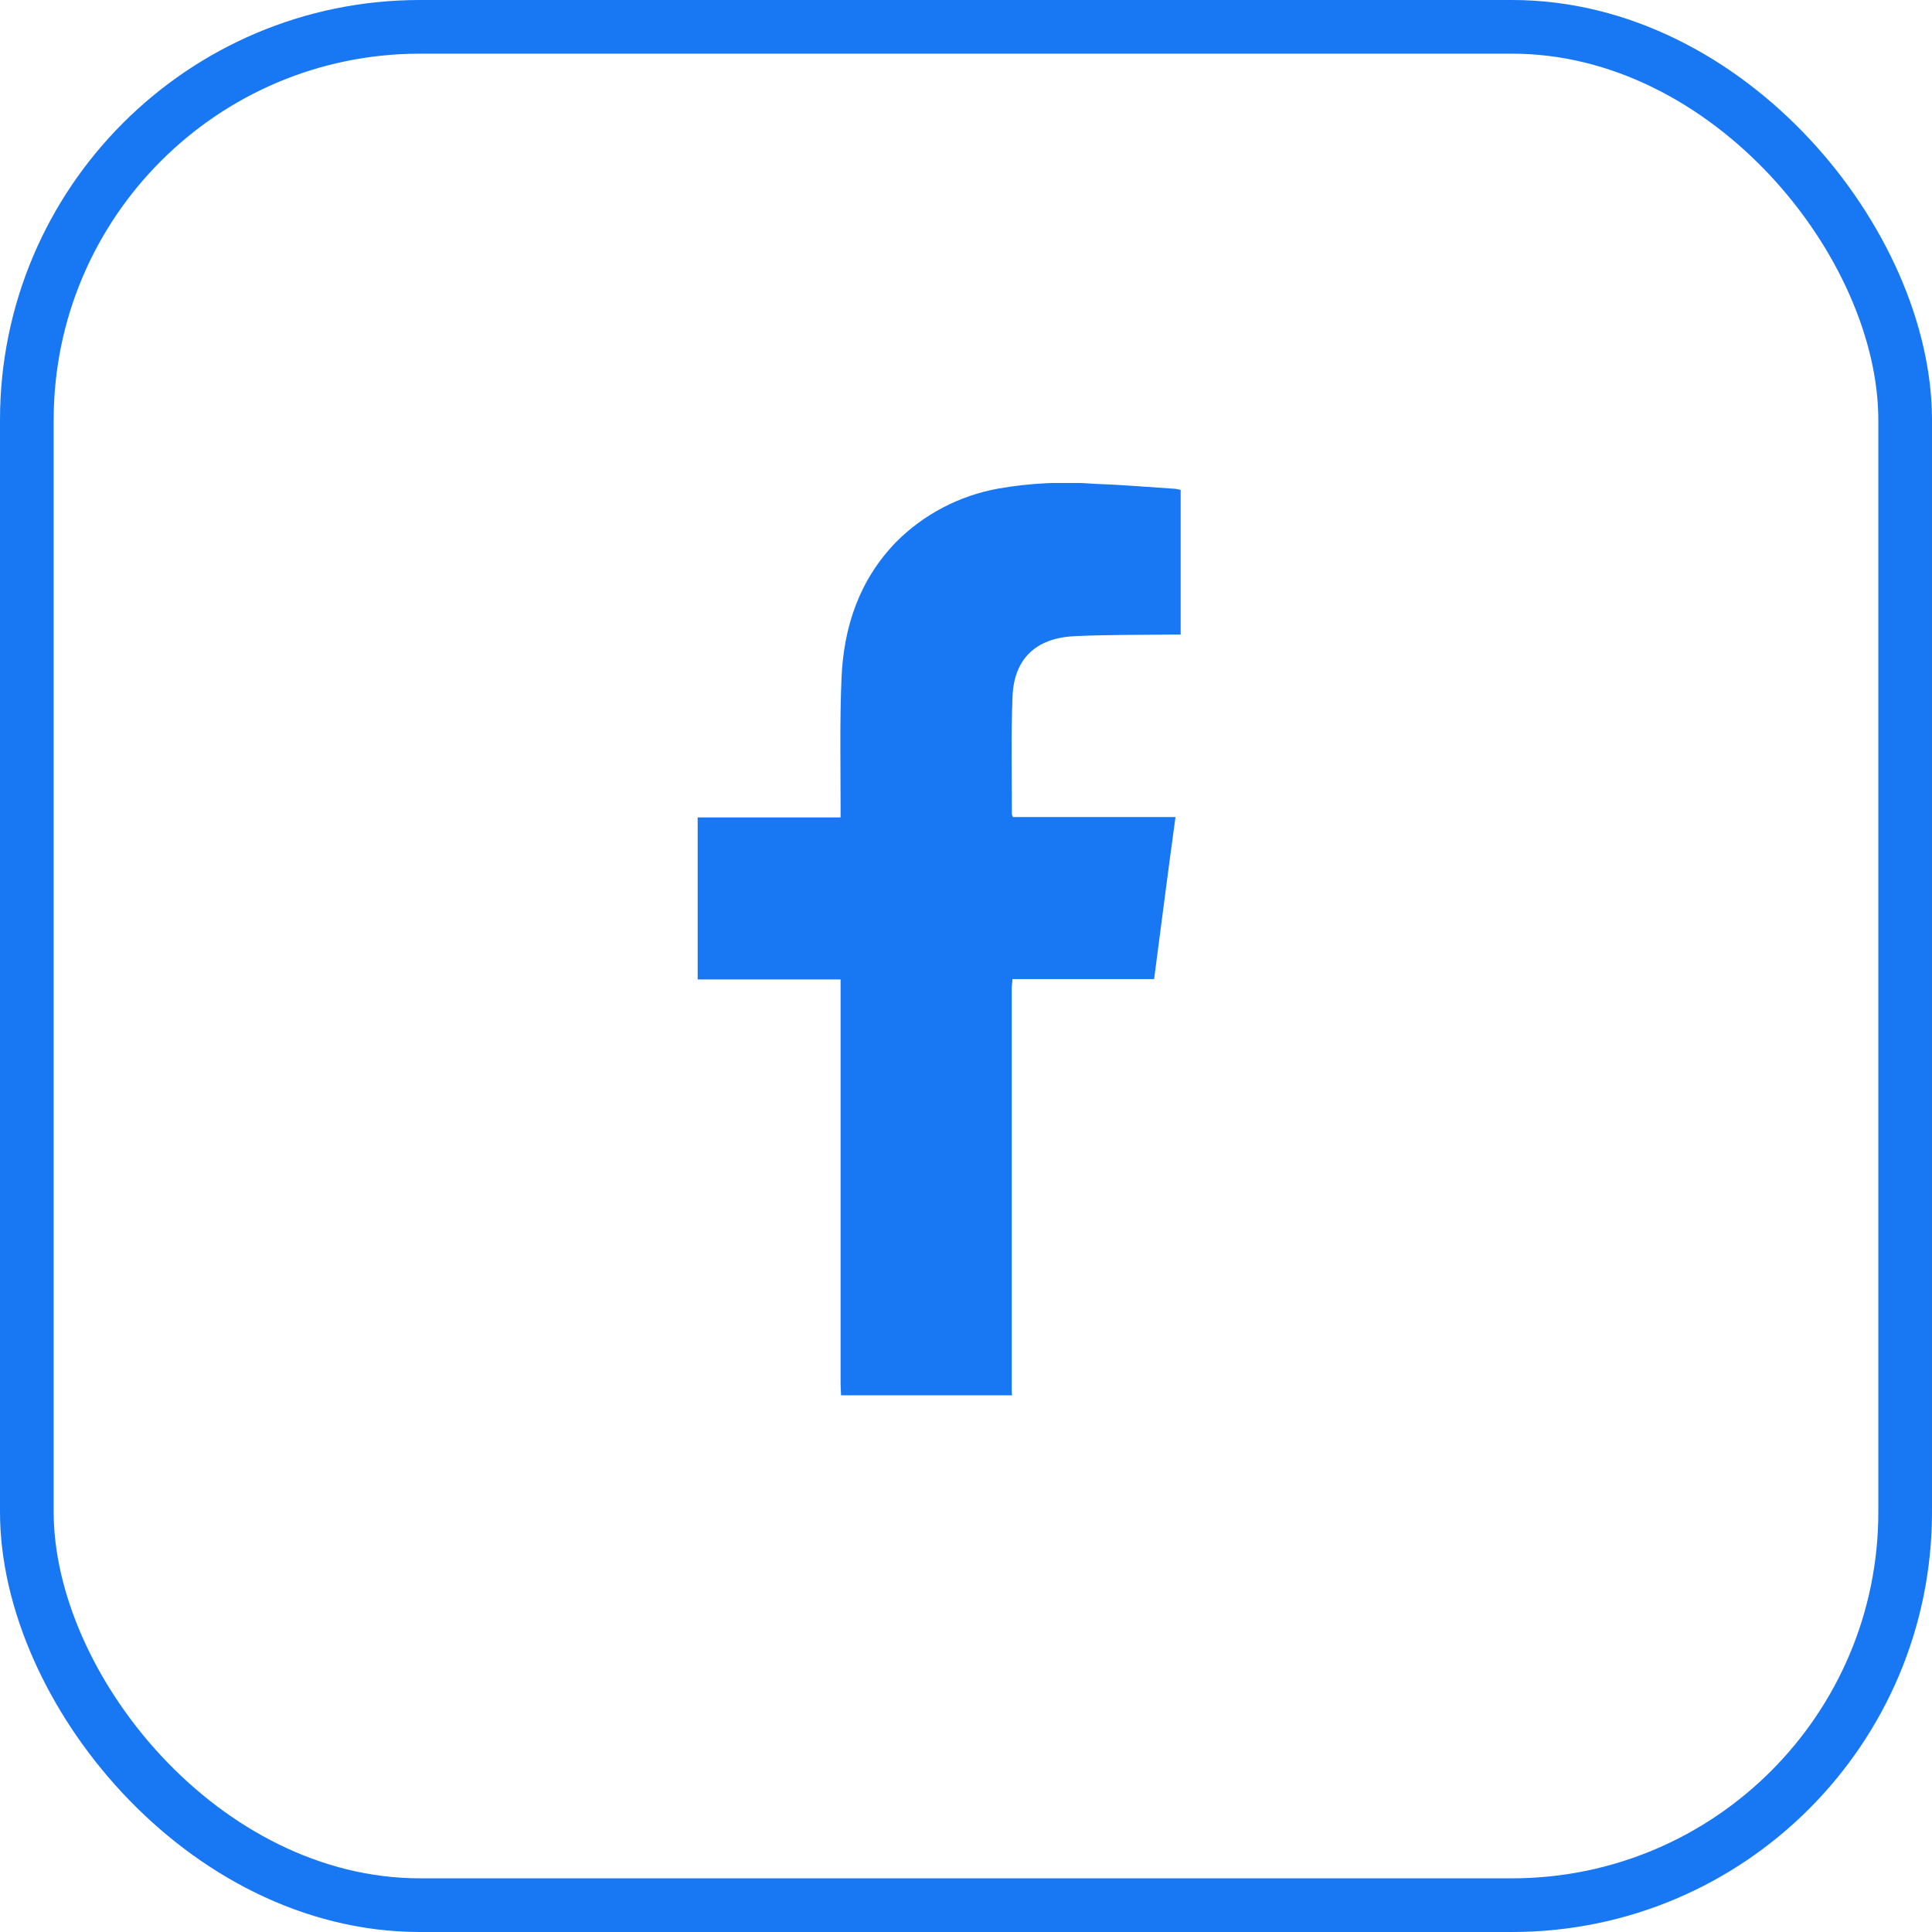
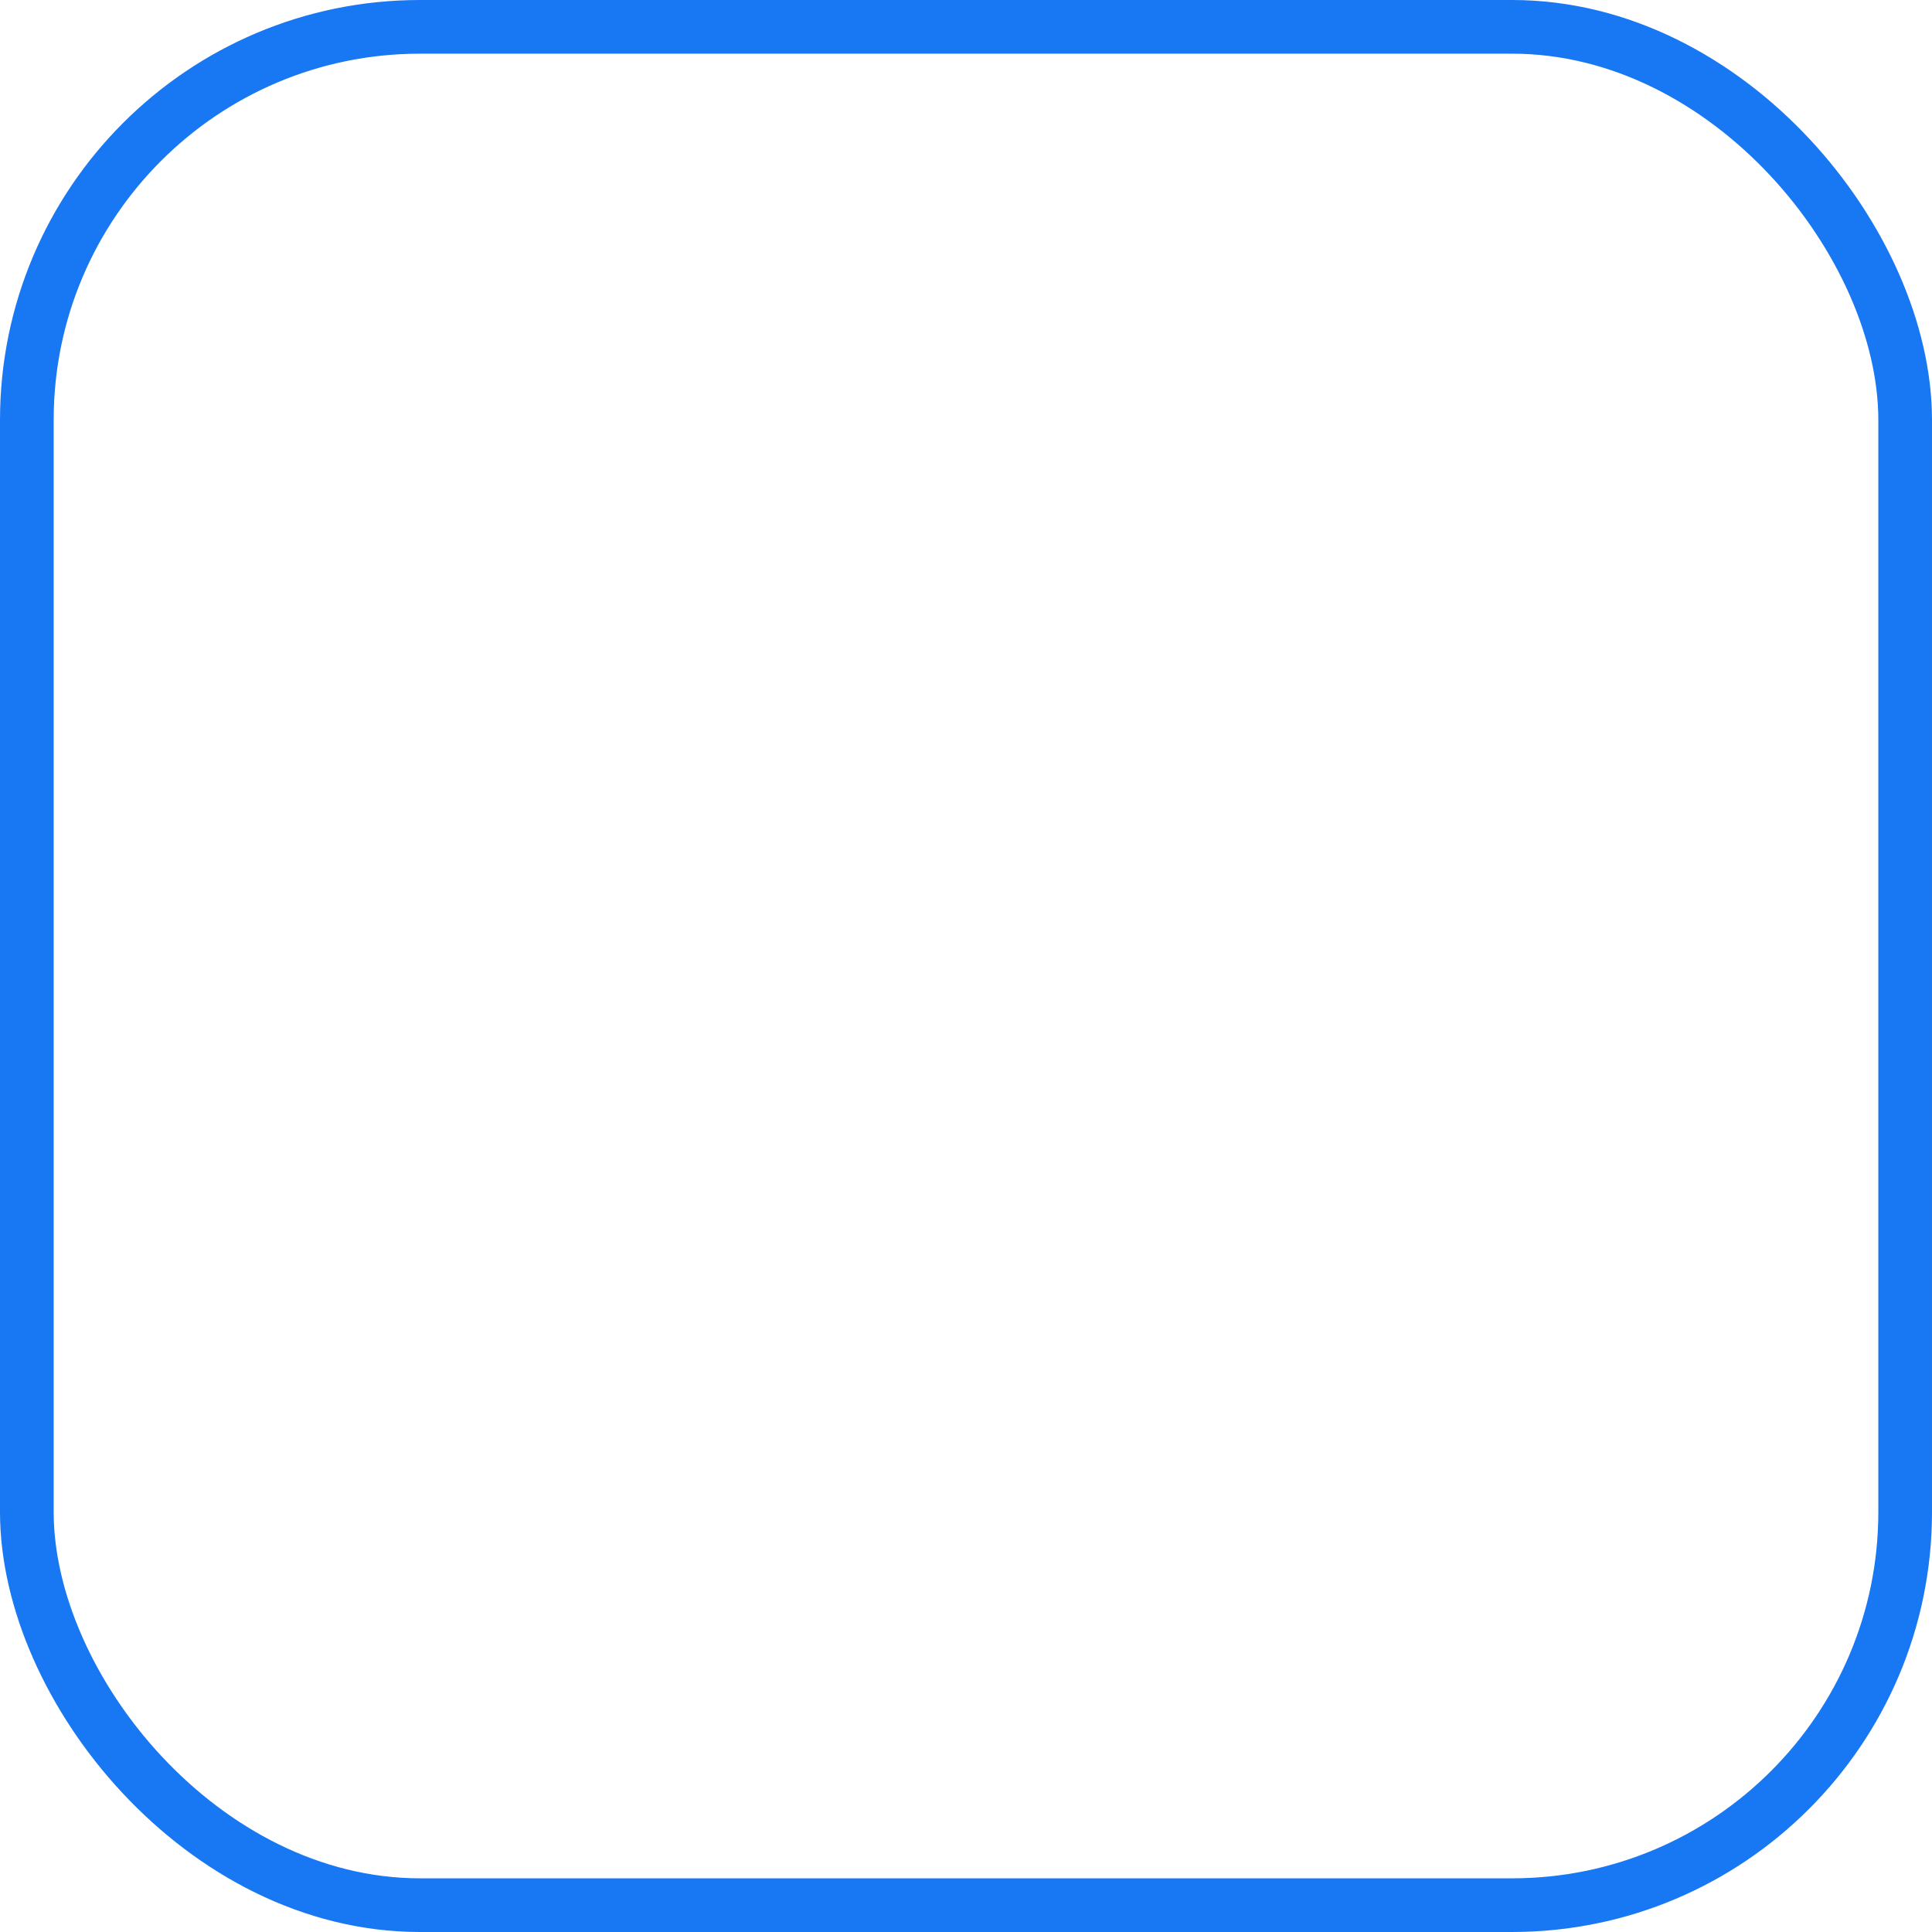
<svg xmlns="http://www.w3.org/2000/svg" width="46" height="46" viewBox="0 0 46 46" fill="none">
  <rect x="0.639" y="0.639" width="44.722" height="44.722" rx="9.361" stroke="#1877F2" stroke-width="1.278" />
  <g clip-path="url(#clip0_4848_1299)">
-     <path d="M20.025 33.223C20.025 33.132 20.014 33.039 20.014 32.947V23.32H16.611V19.462H20.014V19.184C20.014 18.174 19.993 17.162 20.036 16.152C20.086 14.935 20.453 13.82 21.331 12.91C21.989 12.247 22.842 11.8 23.772 11.632C24.533 11.5 25.308 11.462 26.078 11.52C26.705 11.543 27.332 11.595 27.959 11.637C28.008 11.637 28.056 11.655 28.115 11.665V15.109H27.889C27.117 15.119 26.344 15.109 25.573 15.148C24.662 15.193 24.141 15.689 24.108 16.587C24.069 17.518 24.094 18.453 24.092 19.392C24.099 19.413 24.107 19.434 24.117 19.454H27.988C27.809 20.753 27.649 22.022 27.479 23.311H24.105C24.105 23.395 24.089 23.455 24.089 23.514C24.089 26.703 24.089 29.891 24.089 33.079C24.089 33.128 24.089 33.177 24.099 33.226L20.025 33.223Z" fill="#1877F2" />
-   </g>
+     </g>
  <defs>
    <clipPath id="clip0_4848_1299">
-       <rect width="11.5" height="21.722" fill="white" transform="translate(16.611 11.5)" />
-     </clipPath>
+       </clipPath>
  </defs>
</svg>